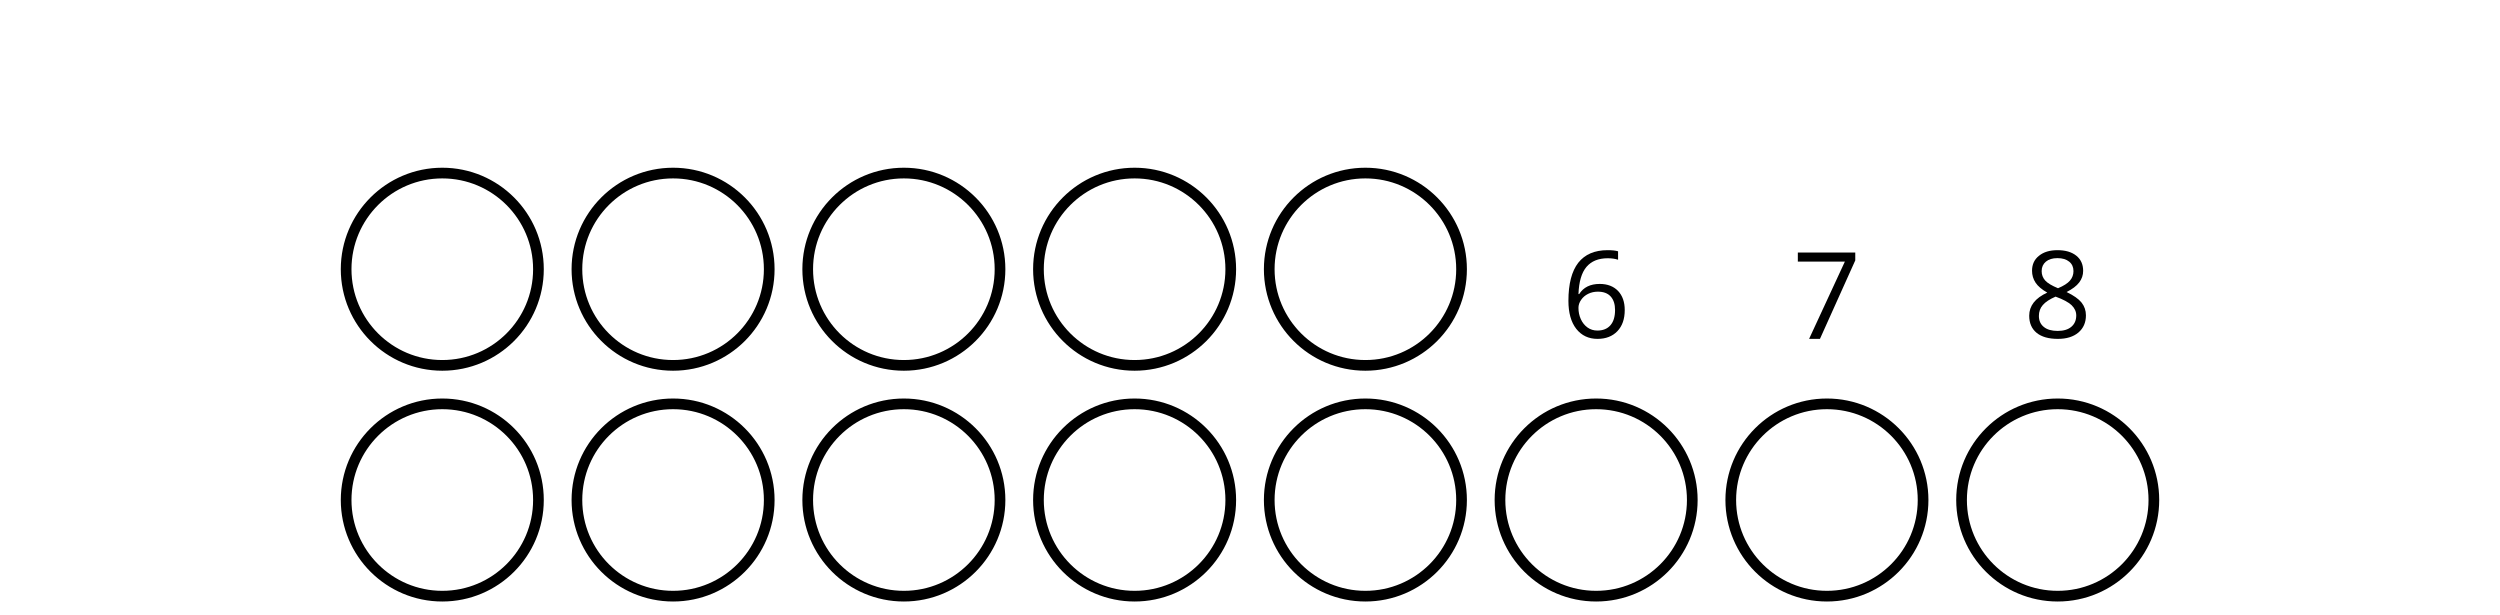
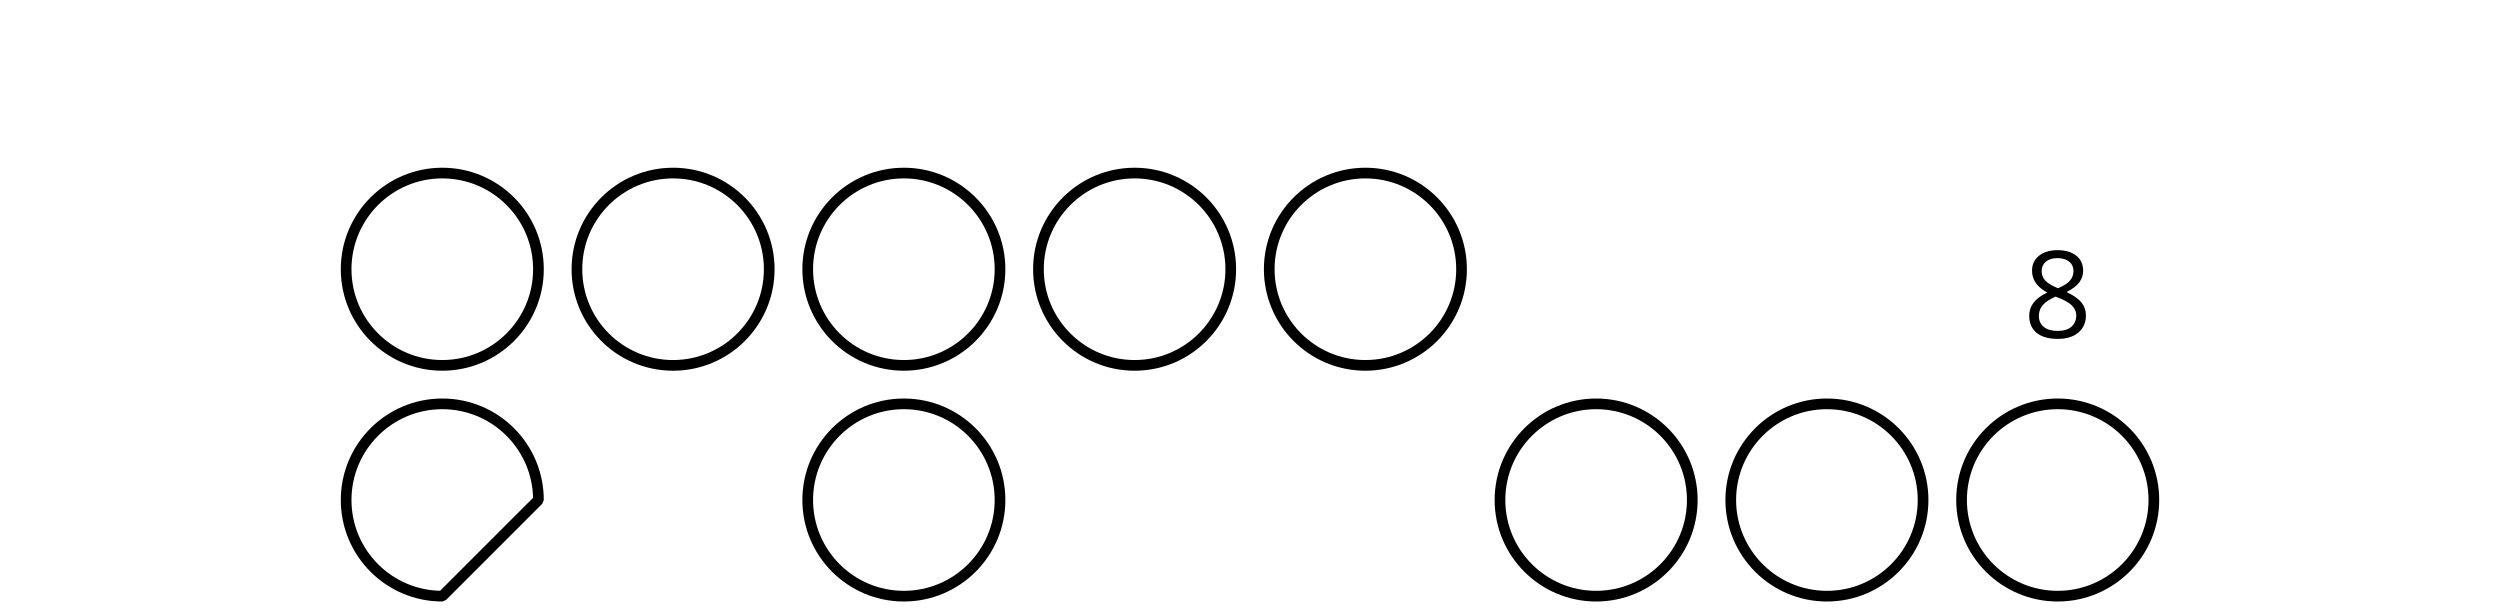
<svg xmlns="http://www.w3.org/2000/svg" xmlns:xlink="http://www.w3.org/1999/xlink" height="57.6pt" version="1.1" viewBox="-72 -72 234 57.6" width="234pt">
  <defs>
    <clipPath id="clip1">
      <path d="M-72 -14.398V-72H162V-14.398ZM162 -72" />
    </clipPath>
-     <path d="M0.646 -3.453C0.646 -2.332 0.89 -1.459 1.381 -0.829C1.873 -0.204 2.536 0.11 3.37 0.11C4.149 0.11 4.773 -0.133 5.227 -0.608C5.691 -1.094 5.917 -1.751 5.917 -2.591C5.917 -3.343 5.707 -3.939 5.293 -4.376C4.873 -4.812 4.298 -5.033 3.575 -5.033C2.696 -5.033 2.055 -4.718 1.652 -4.083H1.586C1.63 -5.238 1.878 -6.088 2.337 -6.63C2.796 -7.166 3.453 -7.436 4.32 -7.436C4.685 -7.436 5.011 -7.392 5.293 -7.298V-8.088C5.055 -8.16 4.724 -8.193 4.309 -8.193C3.099 -8.193 2.188 -7.801 1.569 -7.017C0.956 -6.227 0.646 -5.039 0.646 -3.453ZM3.359 -0.669C3.011 -0.669 2.702 -0.762 2.431 -0.956C2.166 -1.149 1.956 -1.409 1.807 -1.735S1.586 -2.414 1.586 -2.796C1.586 -3.055 1.669 -3.304 1.834 -3.541C1.994 -3.779 2.215 -3.967 2.492 -4.105S3.072 -4.309 3.403 -4.309C3.939 -4.309 4.337 -4.155 4.608 -3.851S5.011 -3.127 5.011 -2.591C5.011 -1.967 4.867 -1.492 4.575 -1.16C4.287 -0.834 3.884 -0.669 3.359 -0.669Z" id="g1-22" />
-     <path d="M1.575 0H2.591L5.895 -7.343V-8.077H0.519V-7.232H4.923L1.575 0Z" id="g1-23" />
    <path d="M3.227 -8.193C2.503 -8.193 1.923 -8.022 1.492 -7.669C1.055 -7.326 0.84 -6.856 0.84 -6.271C0.84 -5.856 0.95 -5.486 1.171 -5.149C1.392 -4.818 1.757 -4.508 2.265 -4.221C1.138 -3.707 0.575 -2.983 0.575 -2.061C0.575 -1.37 0.807 -0.834 1.271 -0.453C1.735 -0.077 2.398 0.11 3.26 0.11C4.072 0.11 4.713 -0.088 5.182 -0.486C5.652 -0.89 5.884 -1.425 5.884 -2.094C5.884 -2.547 5.746 -2.945 5.47 -3.293C5.193 -3.635 4.729 -3.961 4.072 -4.276C4.613 -4.547 5.006 -4.845 5.254 -5.171S5.624 -5.862 5.624 -6.26C5.624 -6.862 5.409 -7.337 4.978 -7.68S3.961 -8.193 3.227 -8.193ZM1.481 -2.039C1.481 -2.436 1.602 -2.779 1.851 -3.061C2.099 -3.348 2.497 -3.608 3.044 -3.845C3.757 -3.586 4.26 -3.315 4.547 -3.039C4.834 -2.757 4.978 -2.442 4.978 -2.083C4.978 -1.635 4.823 -1.282 4.519 -1.022S3.785 -0.635 3.238 -0.635C2.68 -0.635 2.249 -0.757 1.945 -1.006C1.635 -1.254 1.481 -1.597 1.481 -2.039ZM3.215 -7.448C3.685 -7.448 4.05 -7.337 4.32 -7.116C4.586 -6.901 4.718 -6.602 4.718 -6.232C4.718 -5.895 4.608 -5.597 4.387 -5.343C4.171 -5.088 3.796 -4.851 3.271 -4.63C2.685 -4.873 2.282 -5.116 2.066 -5.359S1.74 -5.895 1.74 -6.232C1.74 -6.602 1.873 -6.895 2.133 -7.116S2.757 -7.448 3.215 -7.448Z" id="g1-24" />
  </defs>
  <g id="page1">
-     <path clip-path="url(#clip1)" d="M-21.602 -25.199C-21.602 -30.172 -25.629 -34.199 -30.602 -34.199C-35.57 -34.199 -39.602 -30.172 -39.602 -25.199C-39.602 -20.23 -35.57 -16.199 -30.602 -16.199C-25.629 -16.199 -21.602 -20.23 -21.602 -25.199Z" fill="none" stroke="#000000" stroke-linejoin="bevel" stroke-miterlimit="10.037" stroke-width="1" />
-     <path clip-path="url(#clip1)" d="M0 -25.199C0 -30.172 -4.031 -34.199 -9 -34.199C-13.973 -34.199 -18 -30.172 -18 -25.199C-18 -20.23 -13.973 -16.199 -9 -16.199C-4.031 -16.199 0 -20.23 0 -25.199Z" fill="none" stroke="#000000" stroke-linejoin="bevel" stroke-miterlimit="10.037" stroke-width="1" />
+     <path clip-path="url(#clip1)" d="M-21.602 -25.199C-21.602 -30.172 -25.629 -34.199 -30.602 -34.199C-35.57 -34.199 -39.602 -30.172 -39.602 -25.199C-39.602 -20.23 -35.57 -16.199 -30.602 -16.199Z" fill="none" stroke="#000000" stroke-linejoin="bevel" stroke-miterlimit="10.037" stroke-width="1" />
    <path clip-path="url(#clip1)" d="M21.602 -25.199C21.602 -30.172 17.57 -34.199 12.602 -34.199C7.629 -34.199 3.602 -30.172 3.602 -25.199C3.602 -20.23 7.629 -16.199 12.602 -16.199C17.57 -16.199 21.602 -20.23 21.602 -25.199Z" fill="none" stroke="#000000" stroke-linejoin="bevel" stroke-miterlimit="10.037" stroke-width="1" />
-     <path clip-path="url(#clip1)" d="M43.199 -25.199C43.199 -30.172 39.172 -34.199 34.199 -34.199C29.23 -34.199 25.199 -30.172 25.199 -25.199C25.199 -20.23 29.23 -16.199 34.199 -16.199C39.172 -16.199 43.199 -20.23 43.199 -25.199Z" fill="none" stroke="#000000" stroke-linejoin="bevel" stroke-miterlimit="10.037" stroke-width="1" />
-     <path clip-path="url(#clip1)" d="M64.801 -25.199C64.801 -30.172 60.77 -34.199 55.801 -34.199C50.828 -34.199 46.801 -30.172 46.801 -25.199C46.801 -20.23 50.828 -16.199 55.801 -16.199C60.77 -16.199 64.801 -20.23 64.801 -25.199Z" fill="none" stroke="#000000" stroke-linejoin="bevel" stroke-miterlimit="10.037" stroke-width="1" />
    <path clip-path="url(#clip1)" d="M86.398 -25.199C86.398 -30.172 82.371 -34.199 77.398 -34.199C72.43 -34.199 68.398 -30.172 68.398 -25.199C68.398 -20.23 72.43 -16.199 77.398 -16.199C82.371 -16.199 86.398 -20.23 86.398 -25.199Z" fill="none" stroke="#000000" stroke-linejoin="bevel" stroke-miterlimit="10.037" stroke-width="1" />
    <path clip-path="url(#clip1)" d="M108 -25.199C108 -30.172 103.973 -34.199 99 -34.199C94.031 -34.199 90 -30.172 90 -25.199C90 -20.23 94.031 -16.199 99 -16.199C103.973 -16.199 108 -20.23 108 -25.199Z" fill="none" stroke="#000000" stroke-linejoin="bevel" stroke-miterlimit="10.037" stroke-width="1" />
    <path clip-path="url(#clip1)" d="M129.602 -25.199C129.602 -30.172 125.57 -34.199 120.602 -34.199C115.629 -34.199 111.602 -30.172 111.602 -25.199C111.602 -20.23 115.629 -16.199 120.602 -16.199C125.57 -16.199 129.602 -20.23 129.602 -25.199Z" fill="none" stroke="#000000" stroke-linejoin="bevel" stroke-miterlimit="10.037" stroke-width="1" />
    <path clip-path="url(#clip1)" d="M-21.602 -46.801C-21.602 -51.77 -25.629 -55.801 -30.602 -55.801C-35.57 -55.801 -39.602 -51.77 -39.602 -46.801C-39.602 -41.828 -35.57 -37.801 -30.602 -37.801C-25.629 -37.801 -21.602 -41.828 -21.602 -46.801Z" fill="none" stroke="#000000" stroke-linejoin="bevel" stroke-miterlimit="10.037" stroke-width="1" />
    <path clip-path="url(#clip1)" d="M0 -46.801C0 -51.77 -4.031 -55.801 -9 -55.801C-13.973 -55.801 -18 -51.77 -18 -46.801C-18 -41.828 -13.973 -37.801 -9 -37.801C-4.031 -37.801 0 -41.828 0 -46.801Z" fill="none" stroke="#000000" stroke-linejoin="bevel" stroke-miterlimit="10.037" stroke-width="1" />
    <path clip-path="url(#clip1)" d="M21.602 -46.801C21.602 -51.77 17.57 -55.801 12.602 -55.801C7.629 -55.801 3.602 -51.77 3.602 -46.801C3.602 -41.828 7.629 -37.801 12.602 -37.801C17.57 -37.801 21.602 -41.828 21.602 -46.801Z" fill="none" stroke="#000000" stroke-linejoin="bevel" stroke-miterlimit="10.037" stroke-width="1" />
    <path clip-path="url(#clip1)" d="M43.199 -46.801C43.199 -51.77 39.172 -55.801 34.199 -55.801C29.23 -55.801 25.199 -51.77 25.199 -46.801C25.199 -41.828 29.23 -37.801 34.199 -37.801C39.172 -37.801 43.199 -41.828 43.199 -46.801Z" fill="none" stroke="#000000" stroke-linejoin="bevel" stroke-miterlimit="10.037" stroke-width="1" />
    <path clip-path="url(#clip1)" d="M64.801 -46.801C64.801 -51.77 60.77 -55.801 55.801 -55.801C50.828 -55.801 46.801 -51.77 46.801 -46.801C46.801 -41.828 50.828 -37.801 55.801 -37.801C60.77 -37.801 64.801 -41.828 64.801 -46.801Z" fill="none" stroke="#000000" stroke-linejoin="bevel" stroke-miterlimit="10.037" stroke-width="1" />
    <g transform="matrix(1 0 0 1 29.158 -4.391)">
      <use x="45" xlink:href="#g1-22" y="-36" />
    </g>
    <g transform="matrix(1 0 0 1 50.758 -4.284)">
      <use x="45" xlink:href="#g1-23" y="-36" />
    </g>
    <g transform="matrix(1 0 0 1 72.359 -4.391)">
      <use x="45" xlink:href="#g1-24" y="-36" />
    </g>
  </g>
</svg>